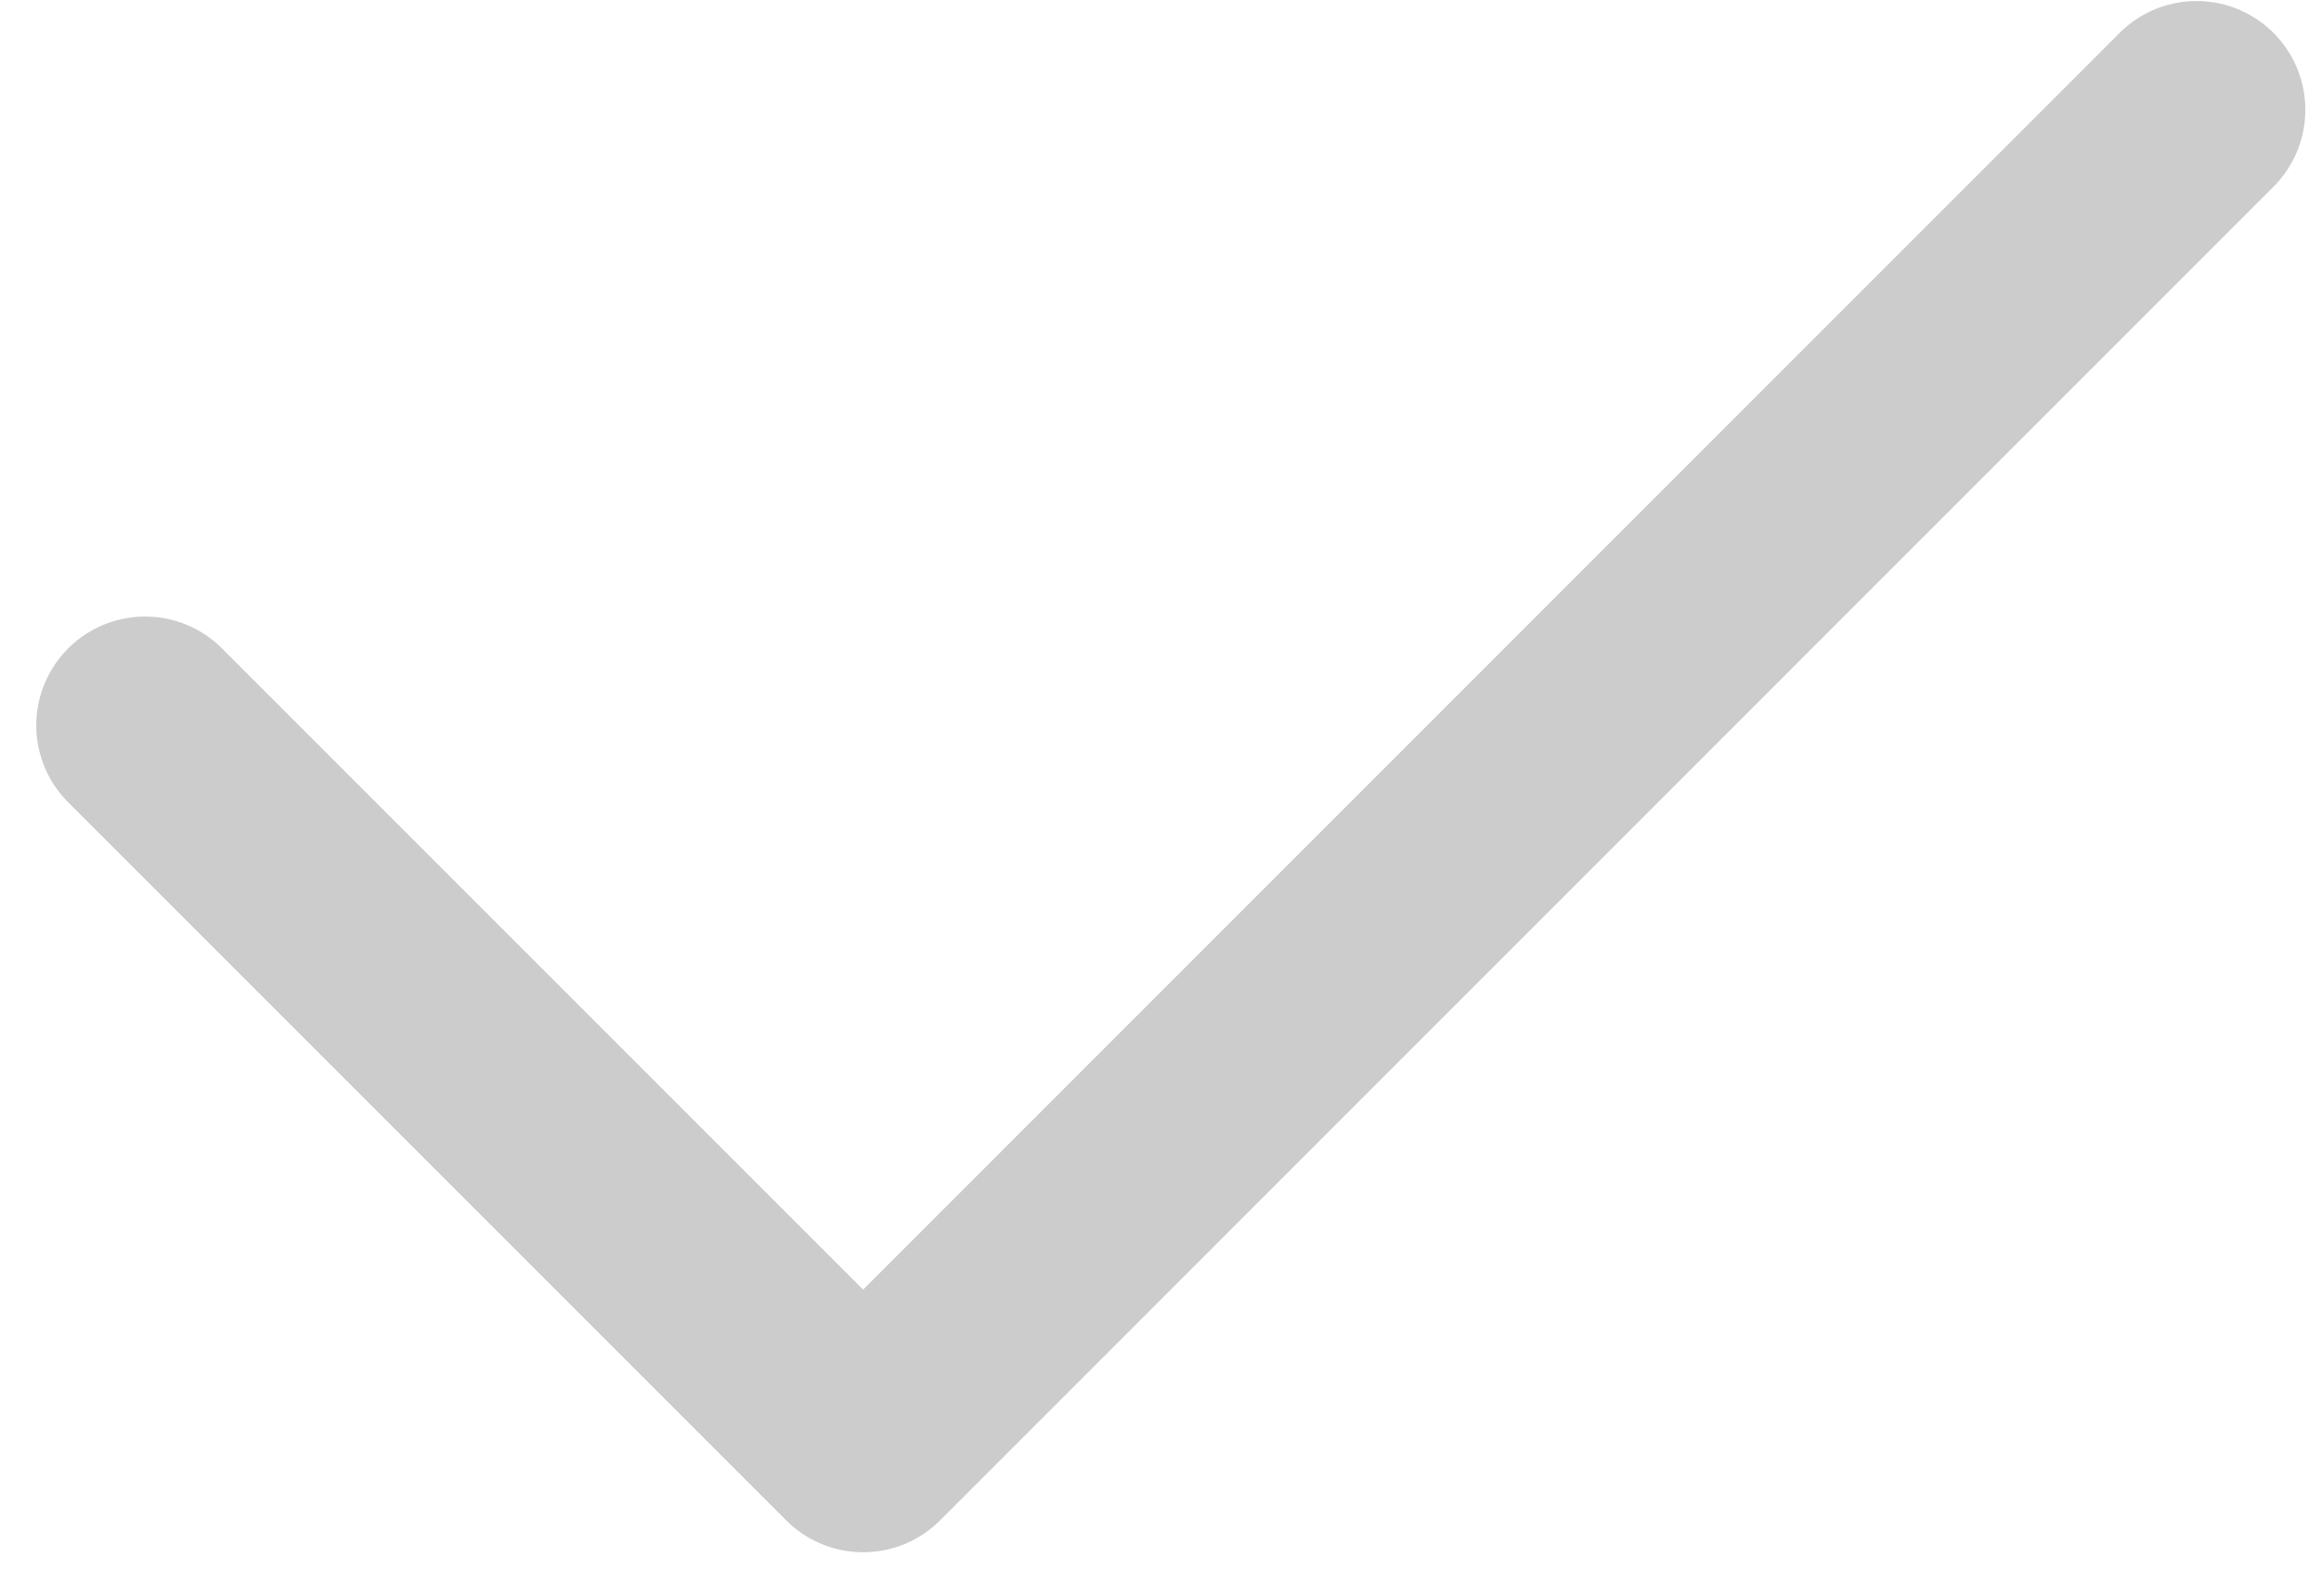
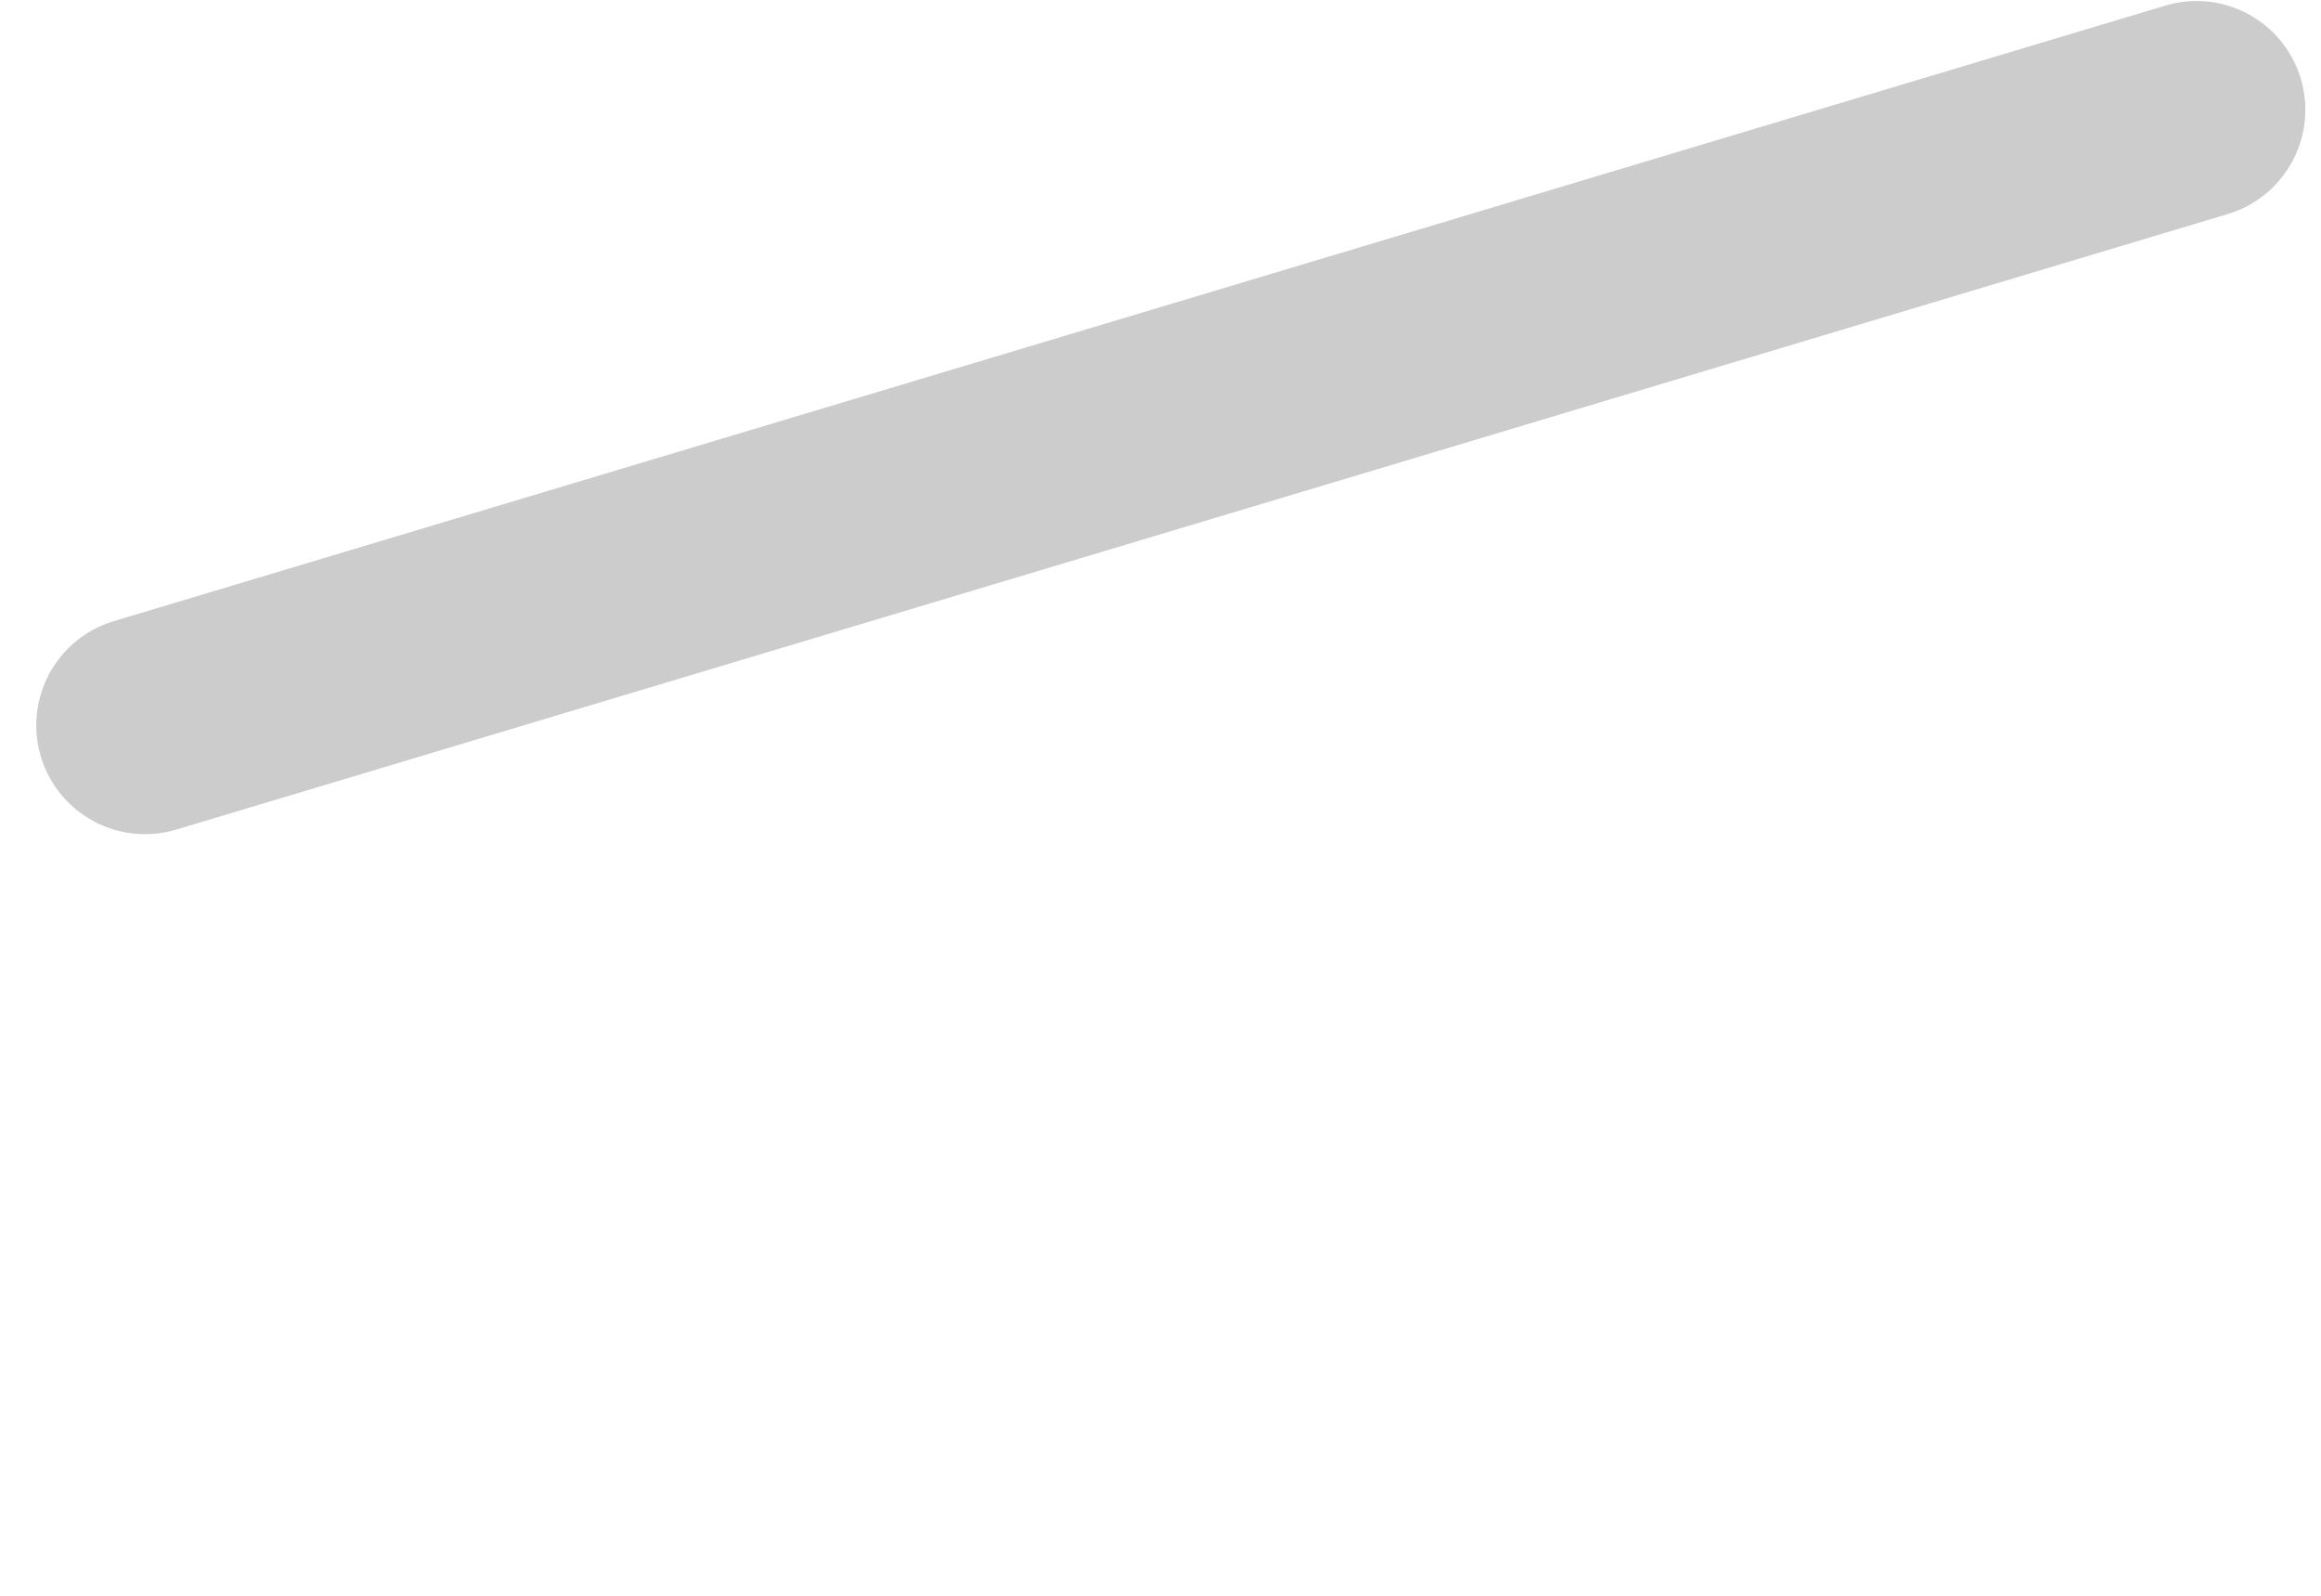
<svg xmlns="http://www.w3.org/2000/svg" width="16" height="11" viewBox="0 0 16 11" fill="none">
-   <path d="M1 5L5.95 9.95L15.142 0.757" stroke="#CCCCCC" stroke-width="1.5" stroke-linecap="round" stroke-linejoin="round" />
+   <path d="M1 5L15.142 0.757" stroke="#CCCCCC" stroke-width="1.5" stroke-linecap="round" stroke-linejoin="round" />
</svg>